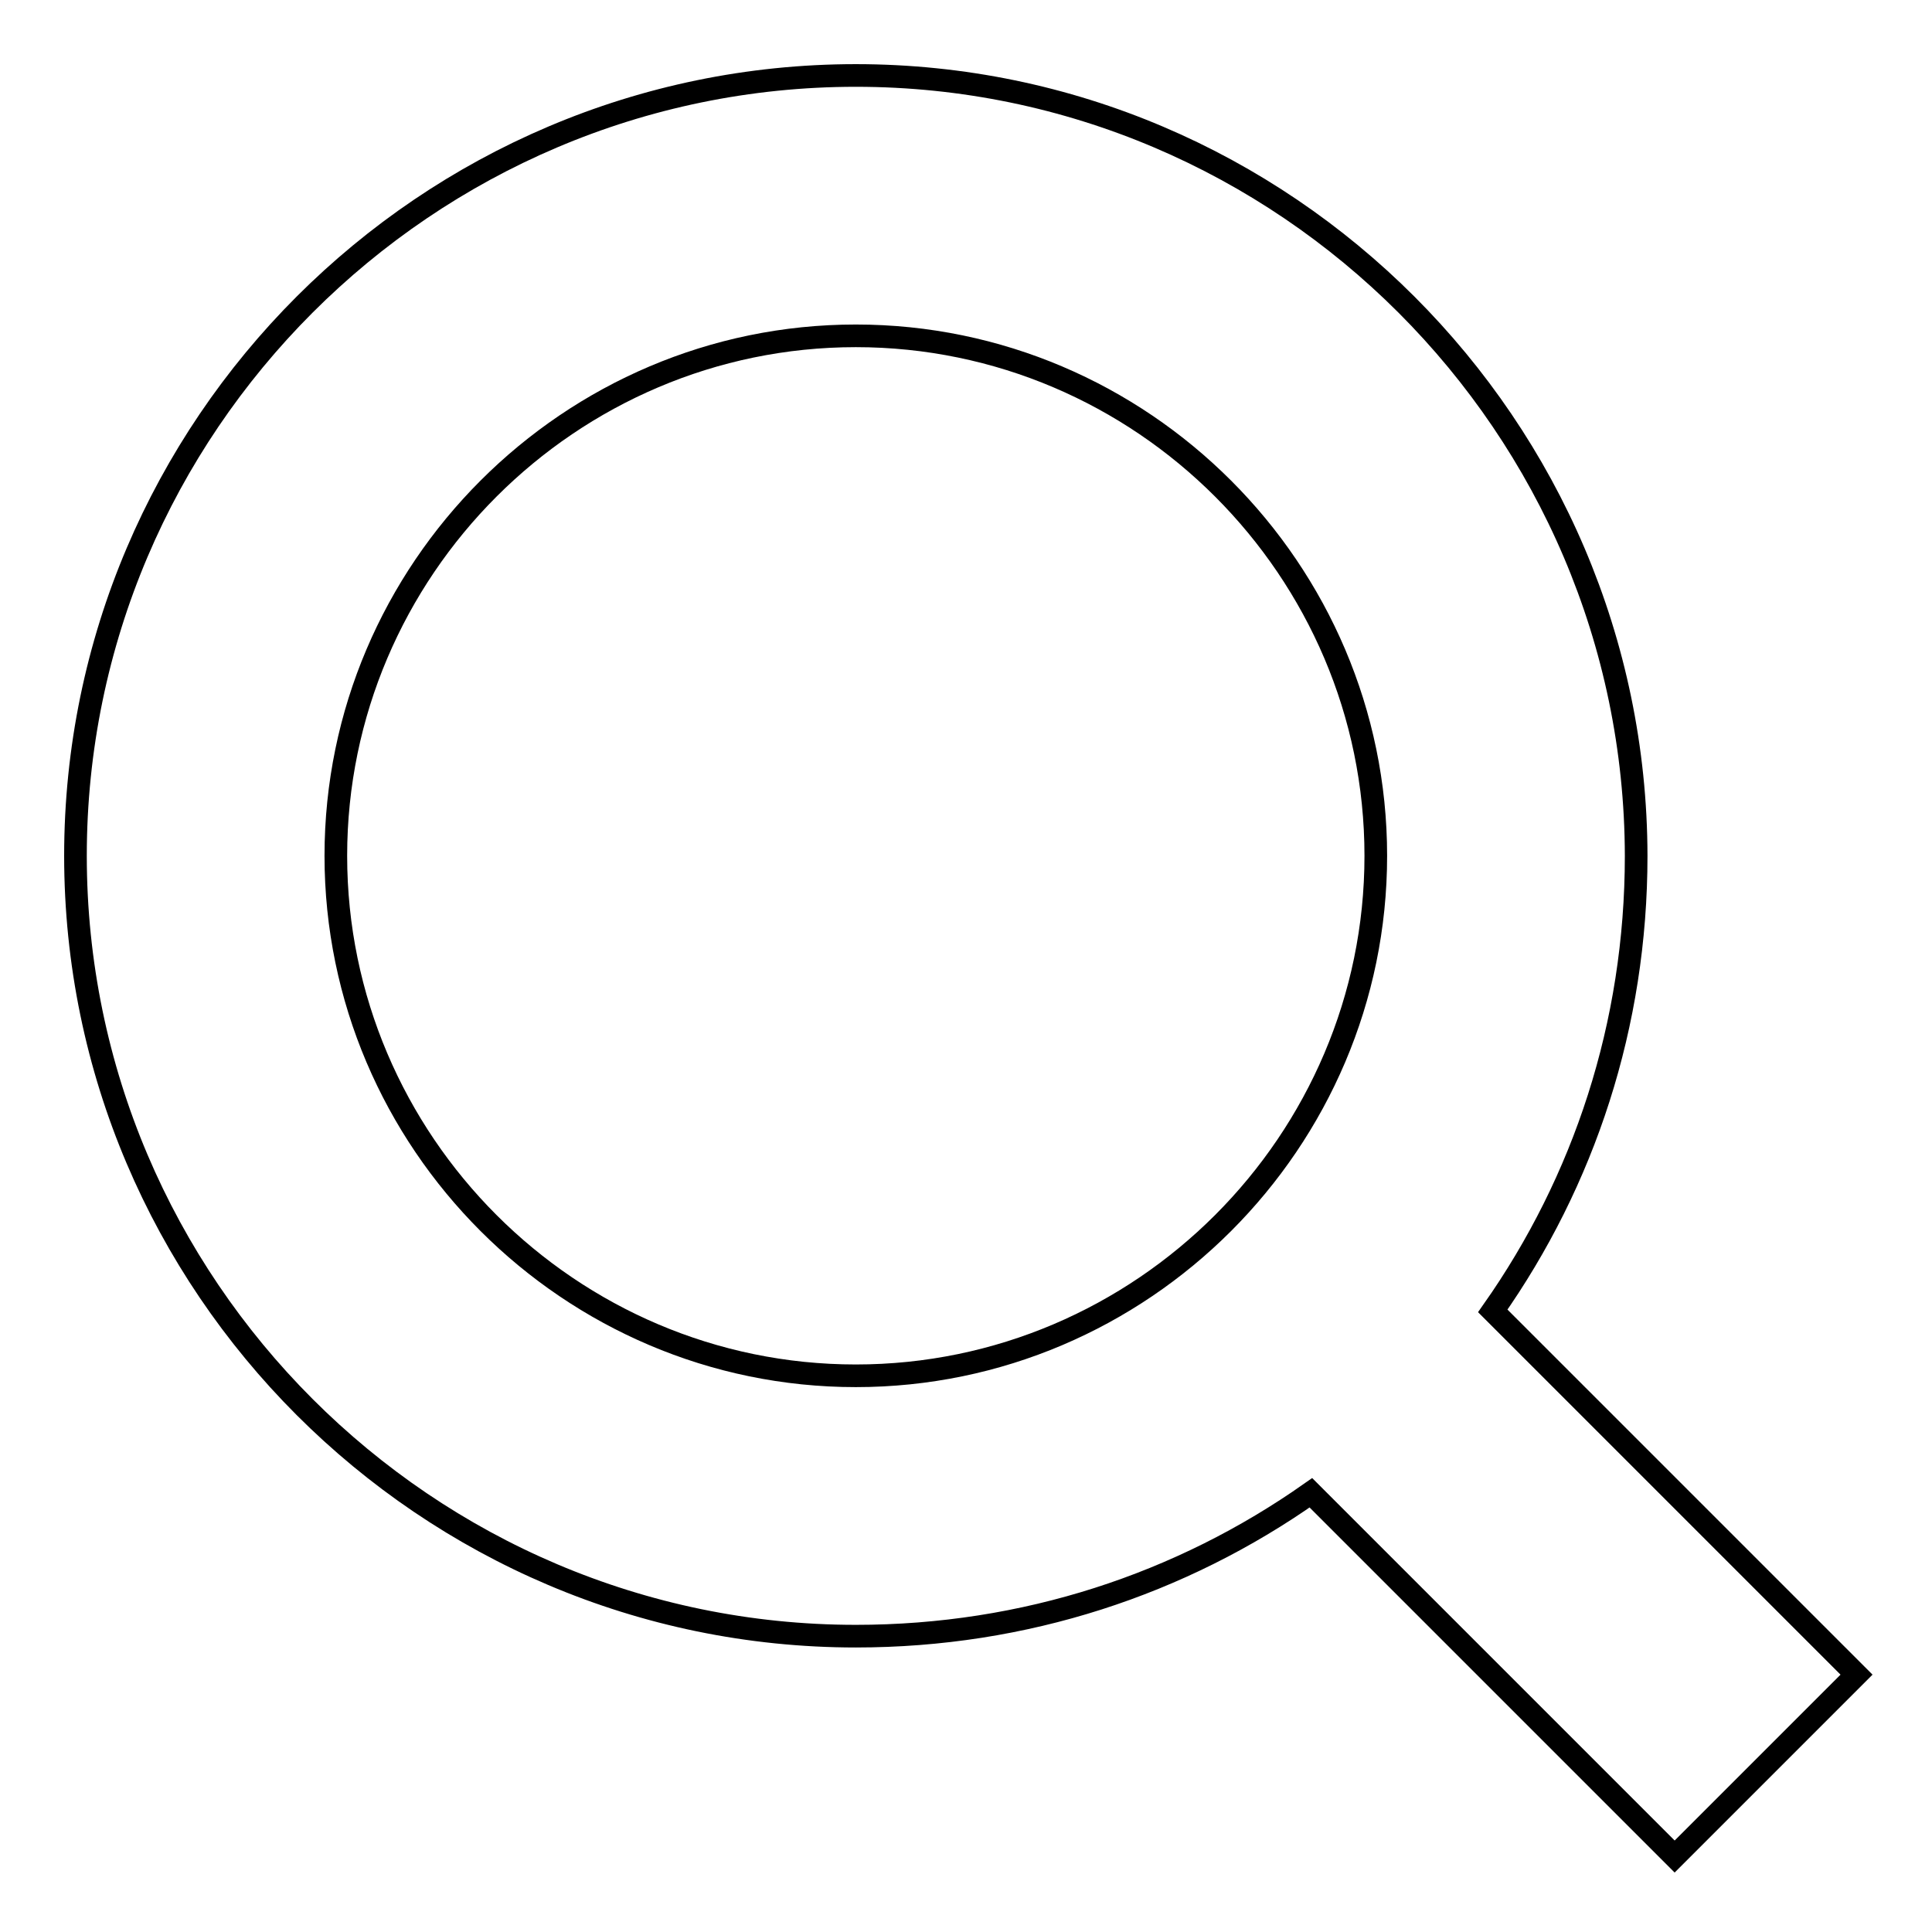
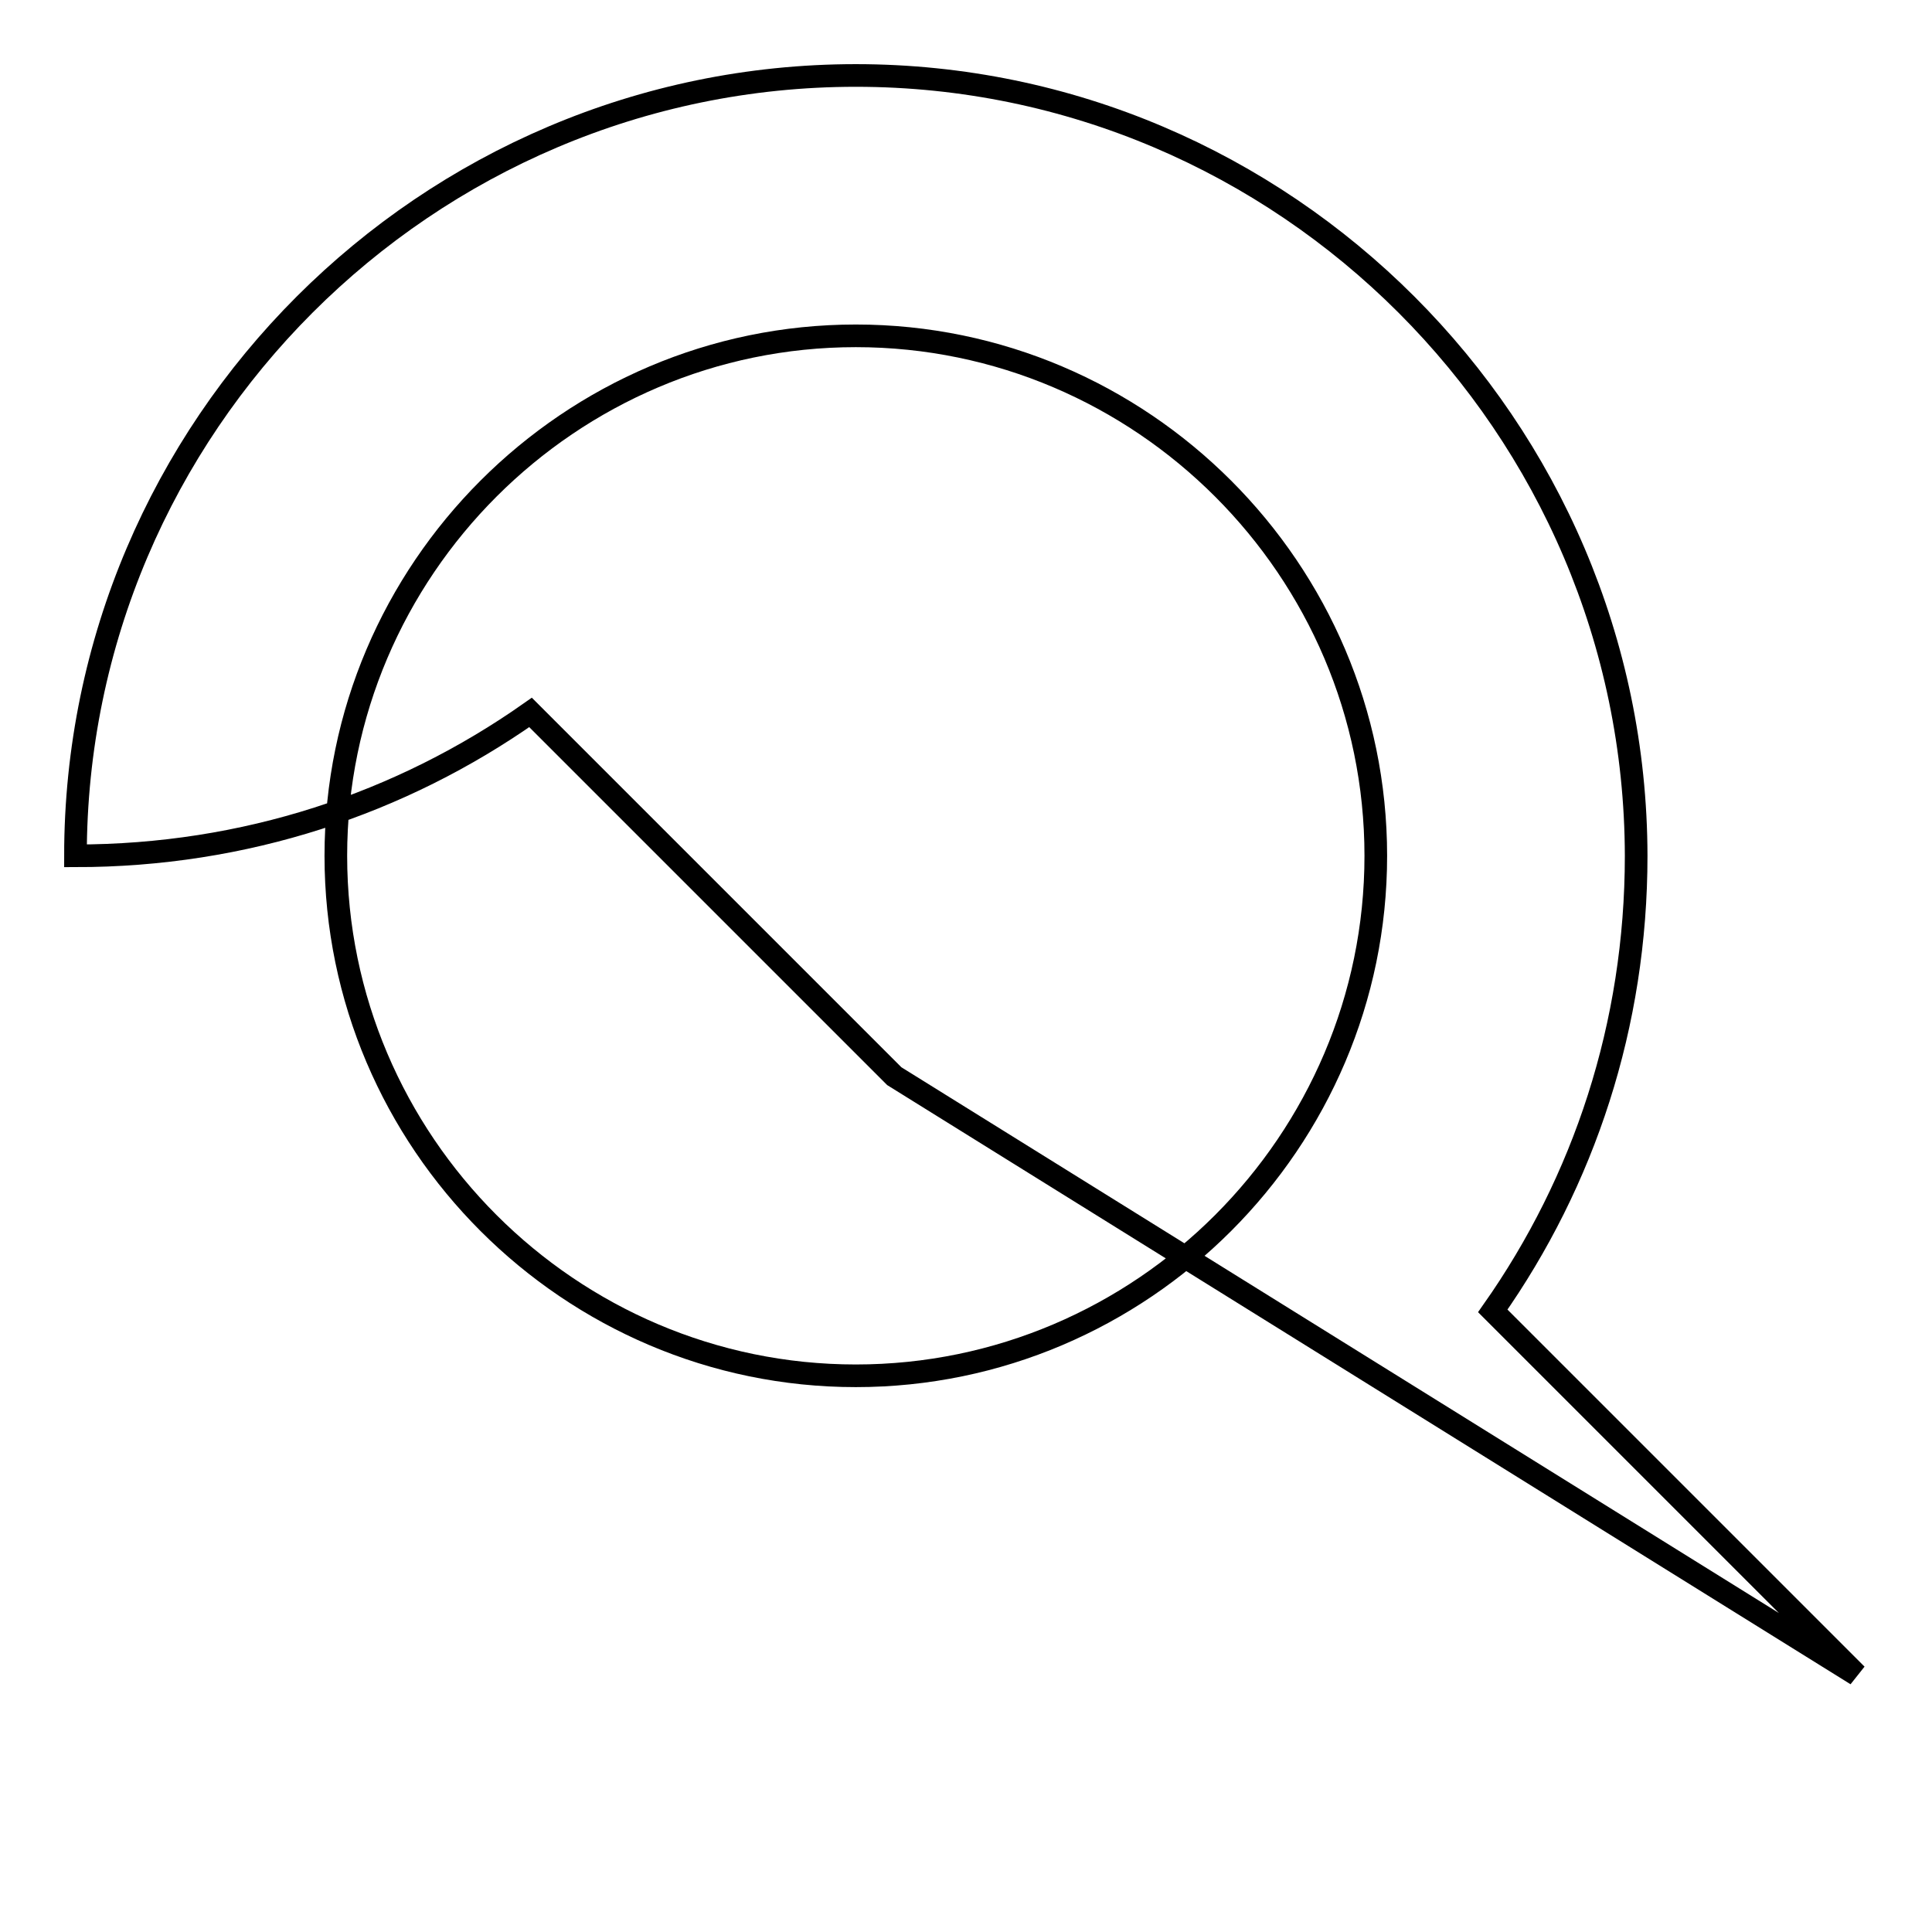
<svg xmlns="http://www.w3.org/2000/svg" version="1.1" x="0px" y="0px" viewBox="0 0 256 256" enable-background="new 0 0 256 256" xml:space="preserve">
  <g>
    <g>
-       <path stroke-width="3" fill-opacity="0" stroke="#000000" d="M246,221.9l-48.2-48.2c12.1-17.2,19-37.9,19-60.3C216.7,56.5,170.2,10,113.4,10C56.5,10,10,56.5,10,113.4c0,56.9,46.5,103.4,103.4,103.4c22.4,0,43.1-6.9,60.3-19l48.2,48.2L246,221.9z M44.5,113.4c0-37.9,31-68.9,68.9-68.9c37.9,0,68.9,31,68.9,68.9c0,37.9-31,68.9-68.9,68.9C75.5,182.3,44.5,151.3,44.5,113.4z" />
+       <path stroke-width="3" fill-opacity="0" stroke="#000000" d="M246,221.9l-48.2-48.2c12.1-17.2,19-37.9,19-60.3C216.7,56.5,170.2,10,113.4,10C56.5,10,10,56.5,10,113.4c22.4,0,43.1-6.9,60.3-19l48.2,48.2L246,221.9z M44.5,113.4c0-37.9,31-68.9,68.9-68.9c37.9,0,68.9,31,68.9,68.9c0,37.9-31,68.9-68.9,68.9C75.5,182.3,44.5,151.3,44.5,113.4z" />
    </g>
  </g>
</svg>